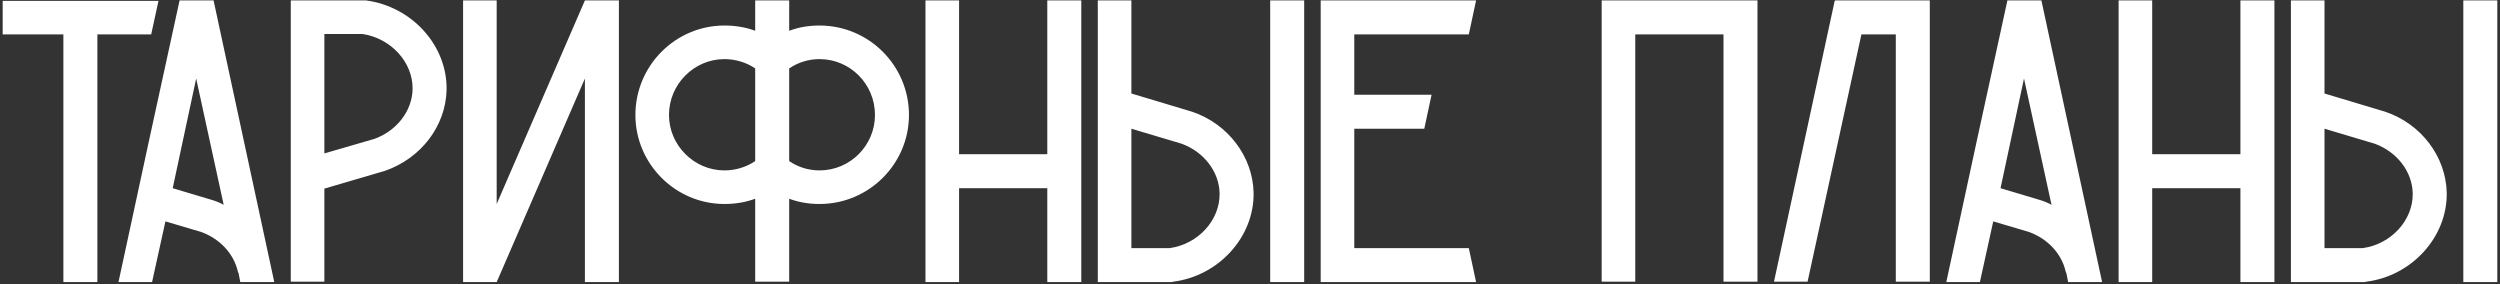
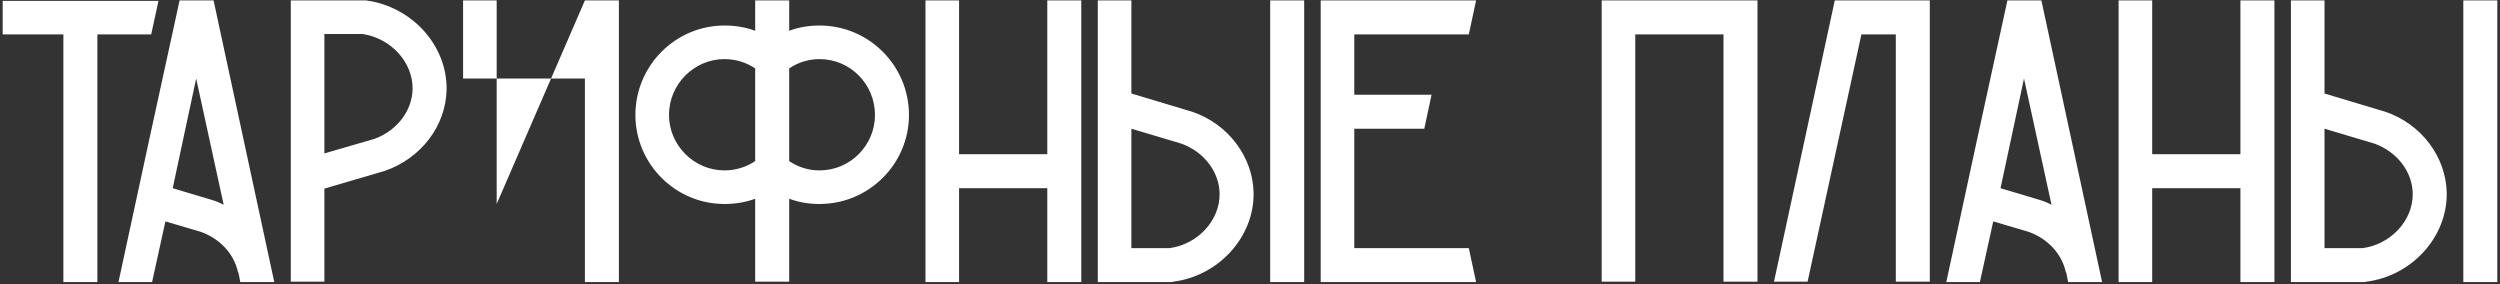
<svg xmlns="http://www.w3.org/2000/svg" width="923" height="105" viewBox="0 0 923 105" fill="none">
  <rect x="0" y="0" width="923" height="105" fill="#333333" stroke="none" />
-   <path d="M0.988 0.308H58.512C57.615 4.492 56.719 8.526 55.822 12.709H35.951V104.149H23.4V12.709H0.988V0.308ZM78.852 0.159C86.322 34.822 93.793 69.486 101.263 104.149H88.713L88.115 101.012L87.816 100.265C86.322 93.691 81.242 88.162 74.22 85.622L61.072 81.738L56.141 104.149H43.74C51.21 69.486 58.681 34.822 66.301 0.159H78.852ZM78.254 73.819C79.748 74.267 81.242 74.865 82.587 75.612C79.15 60.073 75.863 44.534 72.427 28.995C69.588 42.442 66.6 56.039 63.761 69.486L78.254 73.819ZM135.147 0.159C152.031 2.4 165.179 16.744 164.88 33.179C164.581 46.477 155.467 58.429 142.17 63.061L119.758 69.635V104H107.357V0.159H134.699H135.147ZM138.285 51.258C146.502 48.269 152.18 40.948 152.33 32.88C152.479 23.019 144.411 14.204 133.952 12.56H119.758V56.636L138.285 51.258ZM215.946 0.159H228.497V104.149H215.946V28.995L183.374 104.149H170.973V0.159H183.374V75.313L215.946 0.159ZM302.572 9.422C320.801 9.422 335.592 24.214 335.592 42.442C335.592 60.521 320.801 75.313 302.572 75.313C298.688 75.313 294.952 74.715 291.366 73.371V104H278.816V73.371C275.23 74.715 271.345 75.313 267.461 75.313C249.382 75.313 234.59 60.521 234.59 42.442C234.59 24.214 249.382 9.422 267.461 9.422C271.345 9.422 275.23 10.02 278.816 11.365V0.159H291.366V11.365C294.952 10.02 298.688 9.422 302.572 9.422ZM267.461 62.912C271.495 62.912 275.529 61.717 278.816 59.475V25.26C275.529 23.019 271.495 21.823 267.461 21.823C256.255 21.823 246.991 31.087 246.991 42.442C246.991 53.648 256.255 62.912 267.461 62.912ZM302.572 62.912C313.928 62.912 323.042 53.648 323.042 42.442C323.042 31.087 313.928 21.823 302.572 21.823C298.538 21.823 294.654 23.019 291.366 25.26V59.475C294.654 61.717 298.538 62.912 302.572 62.912ZM386.661 0.159H399.211V104.149H386.661V69.486H354.089V104.149H341.688V0.159H354.089V56.935H386.661V0.159ZM462.828 71.129C463.127 87.415 449.979 101.908 433.095 104L432.647 104.149H405.305V0.159H417.706V34.523L440.118 41.247C453.415 45.729 462.529 57.832 462.828 71.129ZM450.278 71.428C450.128 63.36 444.451 56.039 436.233 53.051L417.706 47.522V91.599H431.9C442.359 90.105 450.427 81.289 450.278 71.428ZM481.505 0.159V104.149H468.954V0.159H481.505ZM542.283 91.599C543.179 95.782 544.075 99.966 544.972 104.149H487.598V0.159H544.972C544.075 4.342 543.179 8.526 542.283 12.709H499.999V34.972H528.537C527.64 39.155 526.744 43.339 525.847 47.522H499.999V91.599H542.283ZM591.34 0.159H648.863V104H636.313V12.709H603.741V104H591.34V0.159ZM677.518 0.159H712.48V104H699.929V12.709H687.229L667.358 104H654.956L677.368 0.308L677.518 0.159ZM753.685 0.159C761.156 34.822 768.626 69.486 776.097 104.149H763.546L762.949 101.012L762.65 100.265C761.156 93.691 756.076 88.162 749.053 85.622L735.905 81.738L730.974 104.149H718.573C726.044 69.486 733.514 34.822 741.134 0.159H753.685ZM753.087 73.819C754.581 74.267 756.076 74.865 757.42 75.612C753.984 60.073 750.697 44.534 747.26 28.995C744.421 42.442 741.433 56.039 738.594 69.486L753.087 73.819ZM827.163 0.159H839.713V104.149H827.163V69.486H794.591V104.149H782.19V0.159H794.591V56.935H827.163V0.159ZM903.33 71.129C903.629 87.415 890.481 101.908 873.597 104L873.149 104.149H845.807V0.159H858.208V34.523L880.62 41.247C893.917 45.729 903.031 57.832 903.33 71.129ZM890.78 71.428C890.63 63.36 884.953 56.039 876.735 53.051L858.208 47.522V91.599H872.402C882.861 90.105 890.929 81.289 890.78 71.428ZM922.007 0.159V104.149H909.456V0.159H922.007Z" fill="white" />
+   <path d="M0.988 0.308H58.512C57.615 4.492 56.719 8.526 55.822 12.709H35.951V104.149H23.4V12.709H0.988V0.308ZM78.852 0.159C86.322 34.822 93.793 69.486 101.263 104.149H88.713L88.115 101.012L87.816 100.265C86.322 93.691 81.242 88.162 74.22 85.622L61.072 81.738L56.141 104.149H43.74C51.21 69.486 58.681 34.822 66.301 0.159H78.852ZM78.254 73.819C79.748 74.267 81.242 74.865 82.587 75.612C79.15 60.073 75.863 44.534 72.427 28.995C69.588 42.442 66.6 56.039 63.761 69.486L78.254 73.819ZM135.147 0.159C152.031 2.4 165.179 16.744 164.88 33.179C164.581 46.477 155.467 58.429 142.17 63.061L119.758 69.635V104H107.357V0.159H134.699H135.147ZM138.285 51.258C146.502 48.269 152.18 40.948 152.33 32.88C152.479 23.019 144.411 14.204 133.952 12.56H119.758V56.636L138.285 51.258ZM215.946 0.159H228.497V104.149H215.946V28.995H170.973V0.159H183.374V75.313L215.946 0.159ZM302.572 9.422C320.801 9.422 335.592 24.214 335.592 42.442C335.592 60.521 320.801 75.313 302.572 75.313C298.688 75.313 294.952 74.715 291.366 73.371V104H278.816V73.371C275.23 74.715 271.345 75.313 267.461 75.313C249.382 75.313 234.59 60.521 234.59 42.442C234.59 24.214 249.382 9.422 267.461 9.422C271.345 9.422 275.23 10.02 278.816 11.365V0.159H291.366V11.365C294.952 10.02 298.688 9.422 302.572 9.422ZM267.461 62.912C271.495 62.912 275.529 61.717 278.816 59.475V25.26C275.529 23.019 271.495 21.823 267.461 21.823C256.255 21.823 246.991 31.087 246.991 42.442C246.991 53.648 256.255 62.912 267.461 62.912ZM302.572 62.912C313.928 62.912 323.042 53.648 323.042 42.442C323.042 31.087 313.928 21.823 302.572 21.823C298.538 21.823 294.654 23.019 291.366 25.26V59.475C294.654 61.717 298.538 62.912 302.572 62.912ZM386.661 0.159H399.211V104.149H386.661V69.486H354.089V104.149H341.688V0.159H354.089V56.935H386.661V0.159ZM462.828 71.129C463.127 87.415 449.979 101.908 433.095 104L432.647 104.149H405.305V0.159H417.706V34.523L440.118 41.247C453.415 45.729 462.529 57.832 462.828 71.129ZM450.278 71.428C450.128 63.36 444.451 56.039 436.233 53.051L417.706 47.522V91.599H431.9C442.359 90.105 450.427 81.289 450.278 71.428ZM481.505 0.159V104.149H468.954V0.159H481.505ZM542.283 91.599C543.179 95.782 544.075 99.966 544.972 104.149H487.598V0.159H544.972C544.075 4.342 543.179 8.526 542.283 12.709H499.999V34.972H528.537C527.64 39.155 526.744 43.339 525.847 47.522H499.999V91.599H542.283ZM591.34 0.159H648.863V104H636.313V12.709H603.741V104H591.34V0.159ZM677.518 0.159H712.48V104H699.929V12.709H687.229L667.358 104H654.956L677.368 0.308L677.518 0.159ZM753.685 0.159C761.156 34.822 768.626 69.486 776.097 104.149H763.546L762.949 101.012L762.65 100.265C761.156 93.691 756.076 88.162 749.053 85.622L735.905 81.738L730.974 104.149H718.573C726.044 69.486 733.514 34.822 741.134 0.159H753.685ZM753.087 73.819C754.581 74.267 756.076 74.865 757.42 75.612C753.984 60.073 750.697 44.534 747.26 28.995C744.421 42.442 741.433 56.039 738.594 69.486L753.087 73.819ZM827.163 0.159H839.713V104.149H827.163V69.486H794.591V104.149H782.19V0.159H794.591V56.935H827.163V0.159ZM903.33 71.129C903.629 87.415 890.481 101.908 873.597 104L873.149 104.149H845.807V0.159H858.208V34.523L880.62 41.247C893.917 45.729 903.031 57.832 903.33 71.129ZM890.78 71.428C890.63 63.36 884.953 56.039 876.735 53.051L858.208 47.522V91.599H872.402C882.861 90.105 890.929 81.289 890.78 71.428ZM922.007 0.159V104.149H909.456V0.159H922.007Z" fill="white" />
</svg>